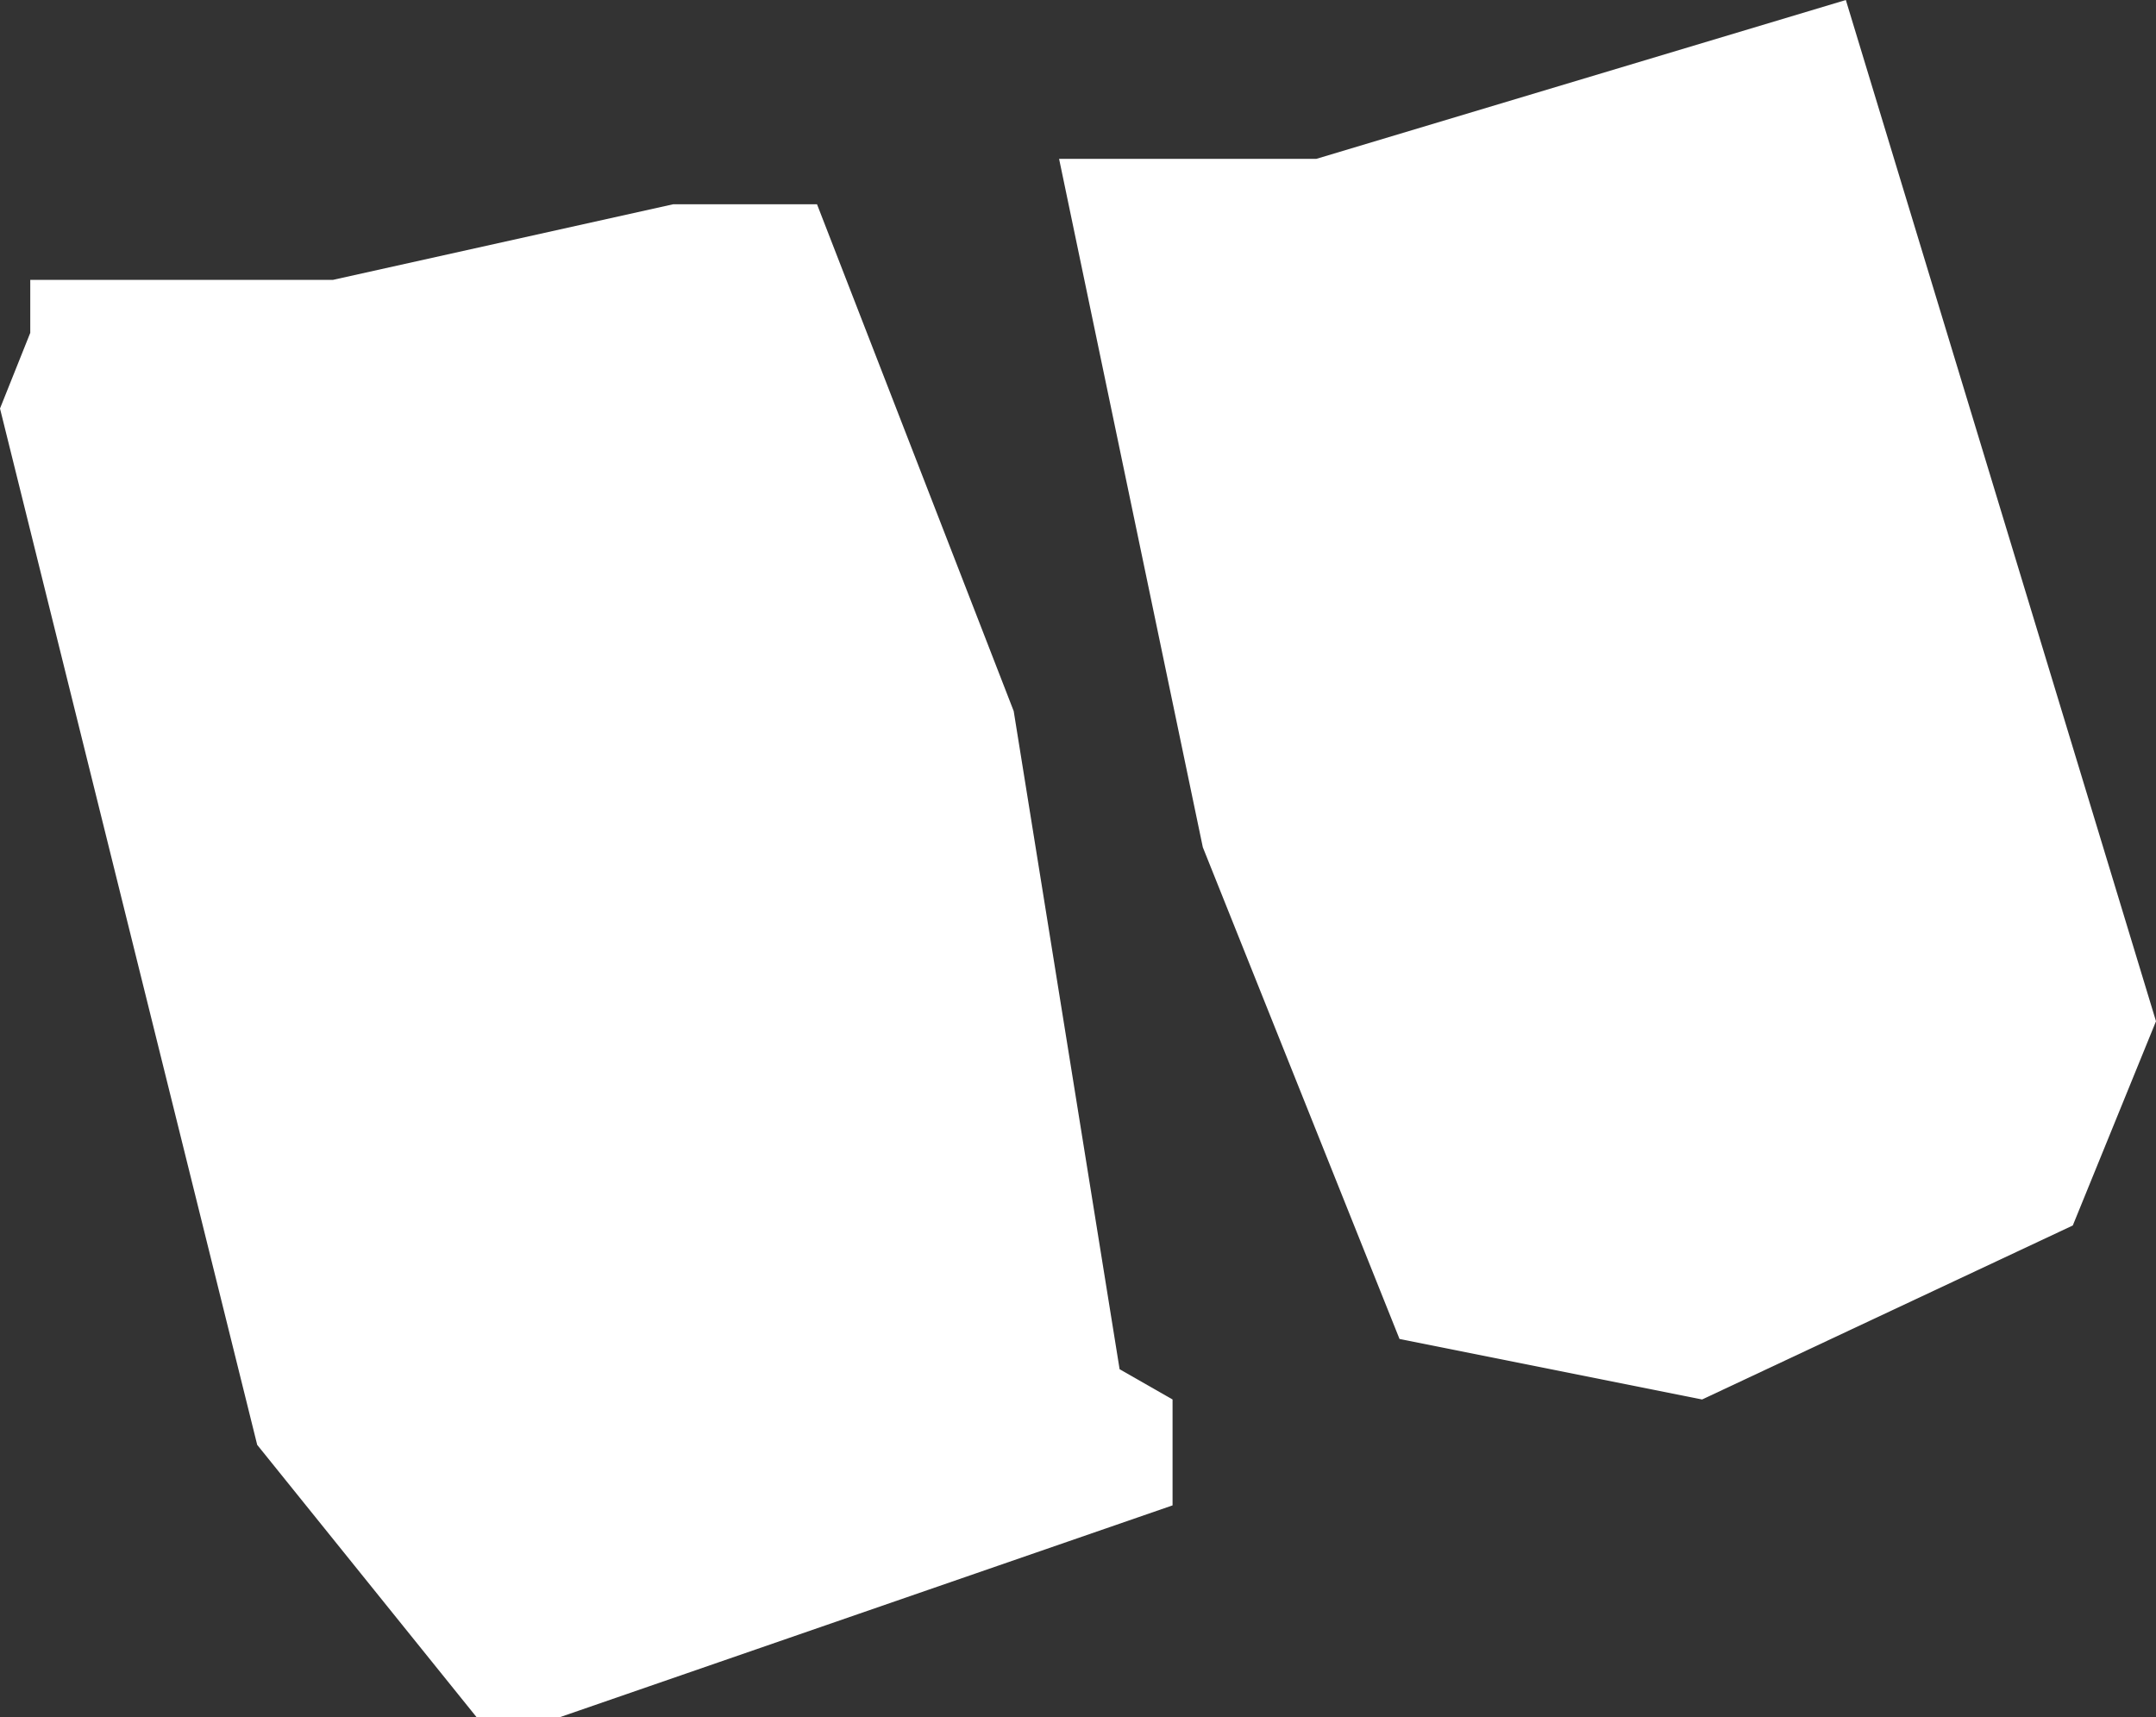
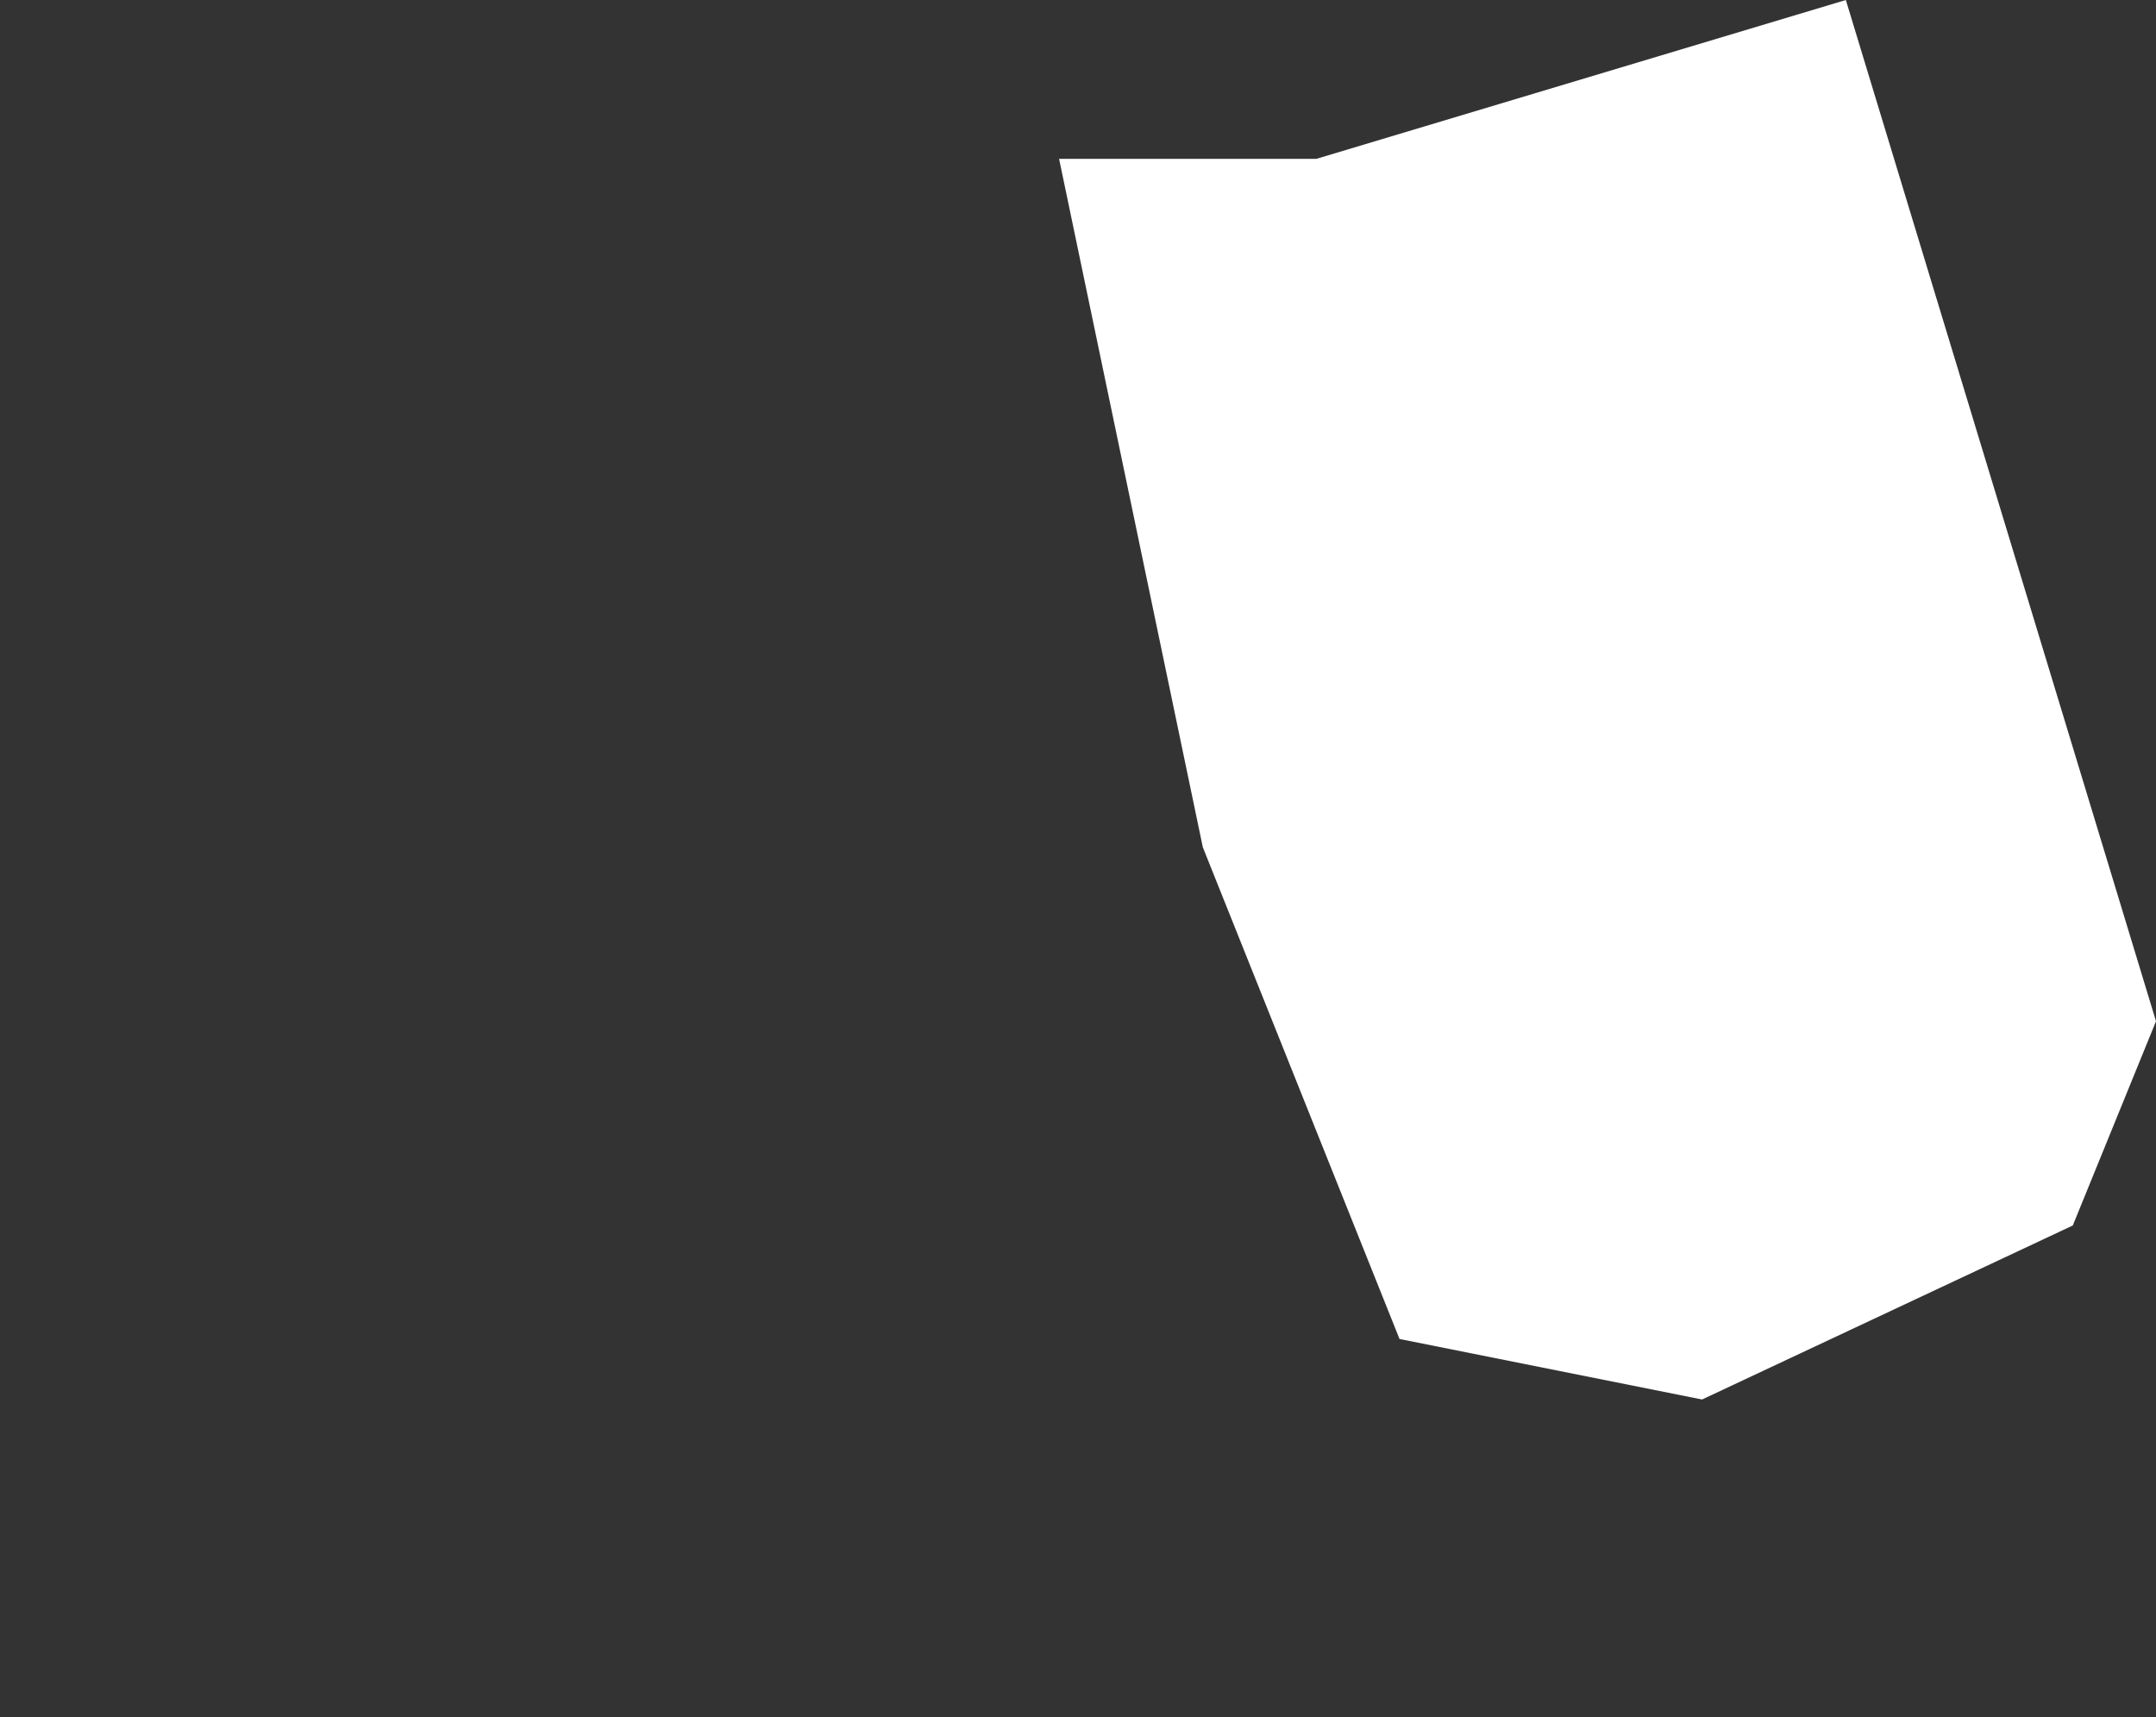
<svg xmlns="http://www.w3.org/2000/svg" height="11.35px" width="14.25px">
  <rect width="100%" height="100%" fill="#333333" stroke="none" />
  <g transform="matrix(1.0, 0.0, 0.0, 1.0, 0.0, 0.0)">
-     <path d="M0.2 1.85 L2.2 1.85 4.45 1.35 5.4 1.35 6.7 4.7 7.4 9.05 7.75 9.25 7.75 9.95 3.7 11.35 3.15 11.35 1.7 9.55 0.0 2.7 0.2 2.2 0.2 1.85 M8.7 1.05 L12.2 0.0 14.25 6.75 13.7 8.1 11.25 9.25 9.25 8.85 7.95 5.6 7.0 1.05 8.7 1.05" fill="#ffffff" fill-rule="evenodd" stroke="none" />
+     <path d="M0.2 1.85 M8.7 1.05 L12.2 0.0 14.25 6.75 13.7 8.1 11.25 9.25 9.25 8.85 7.95 5.6 7.0 1.05 8.7 1.05" fill="#ffffff" fill-rule="evenodd" stroke="none" />
  </g>
</svg>